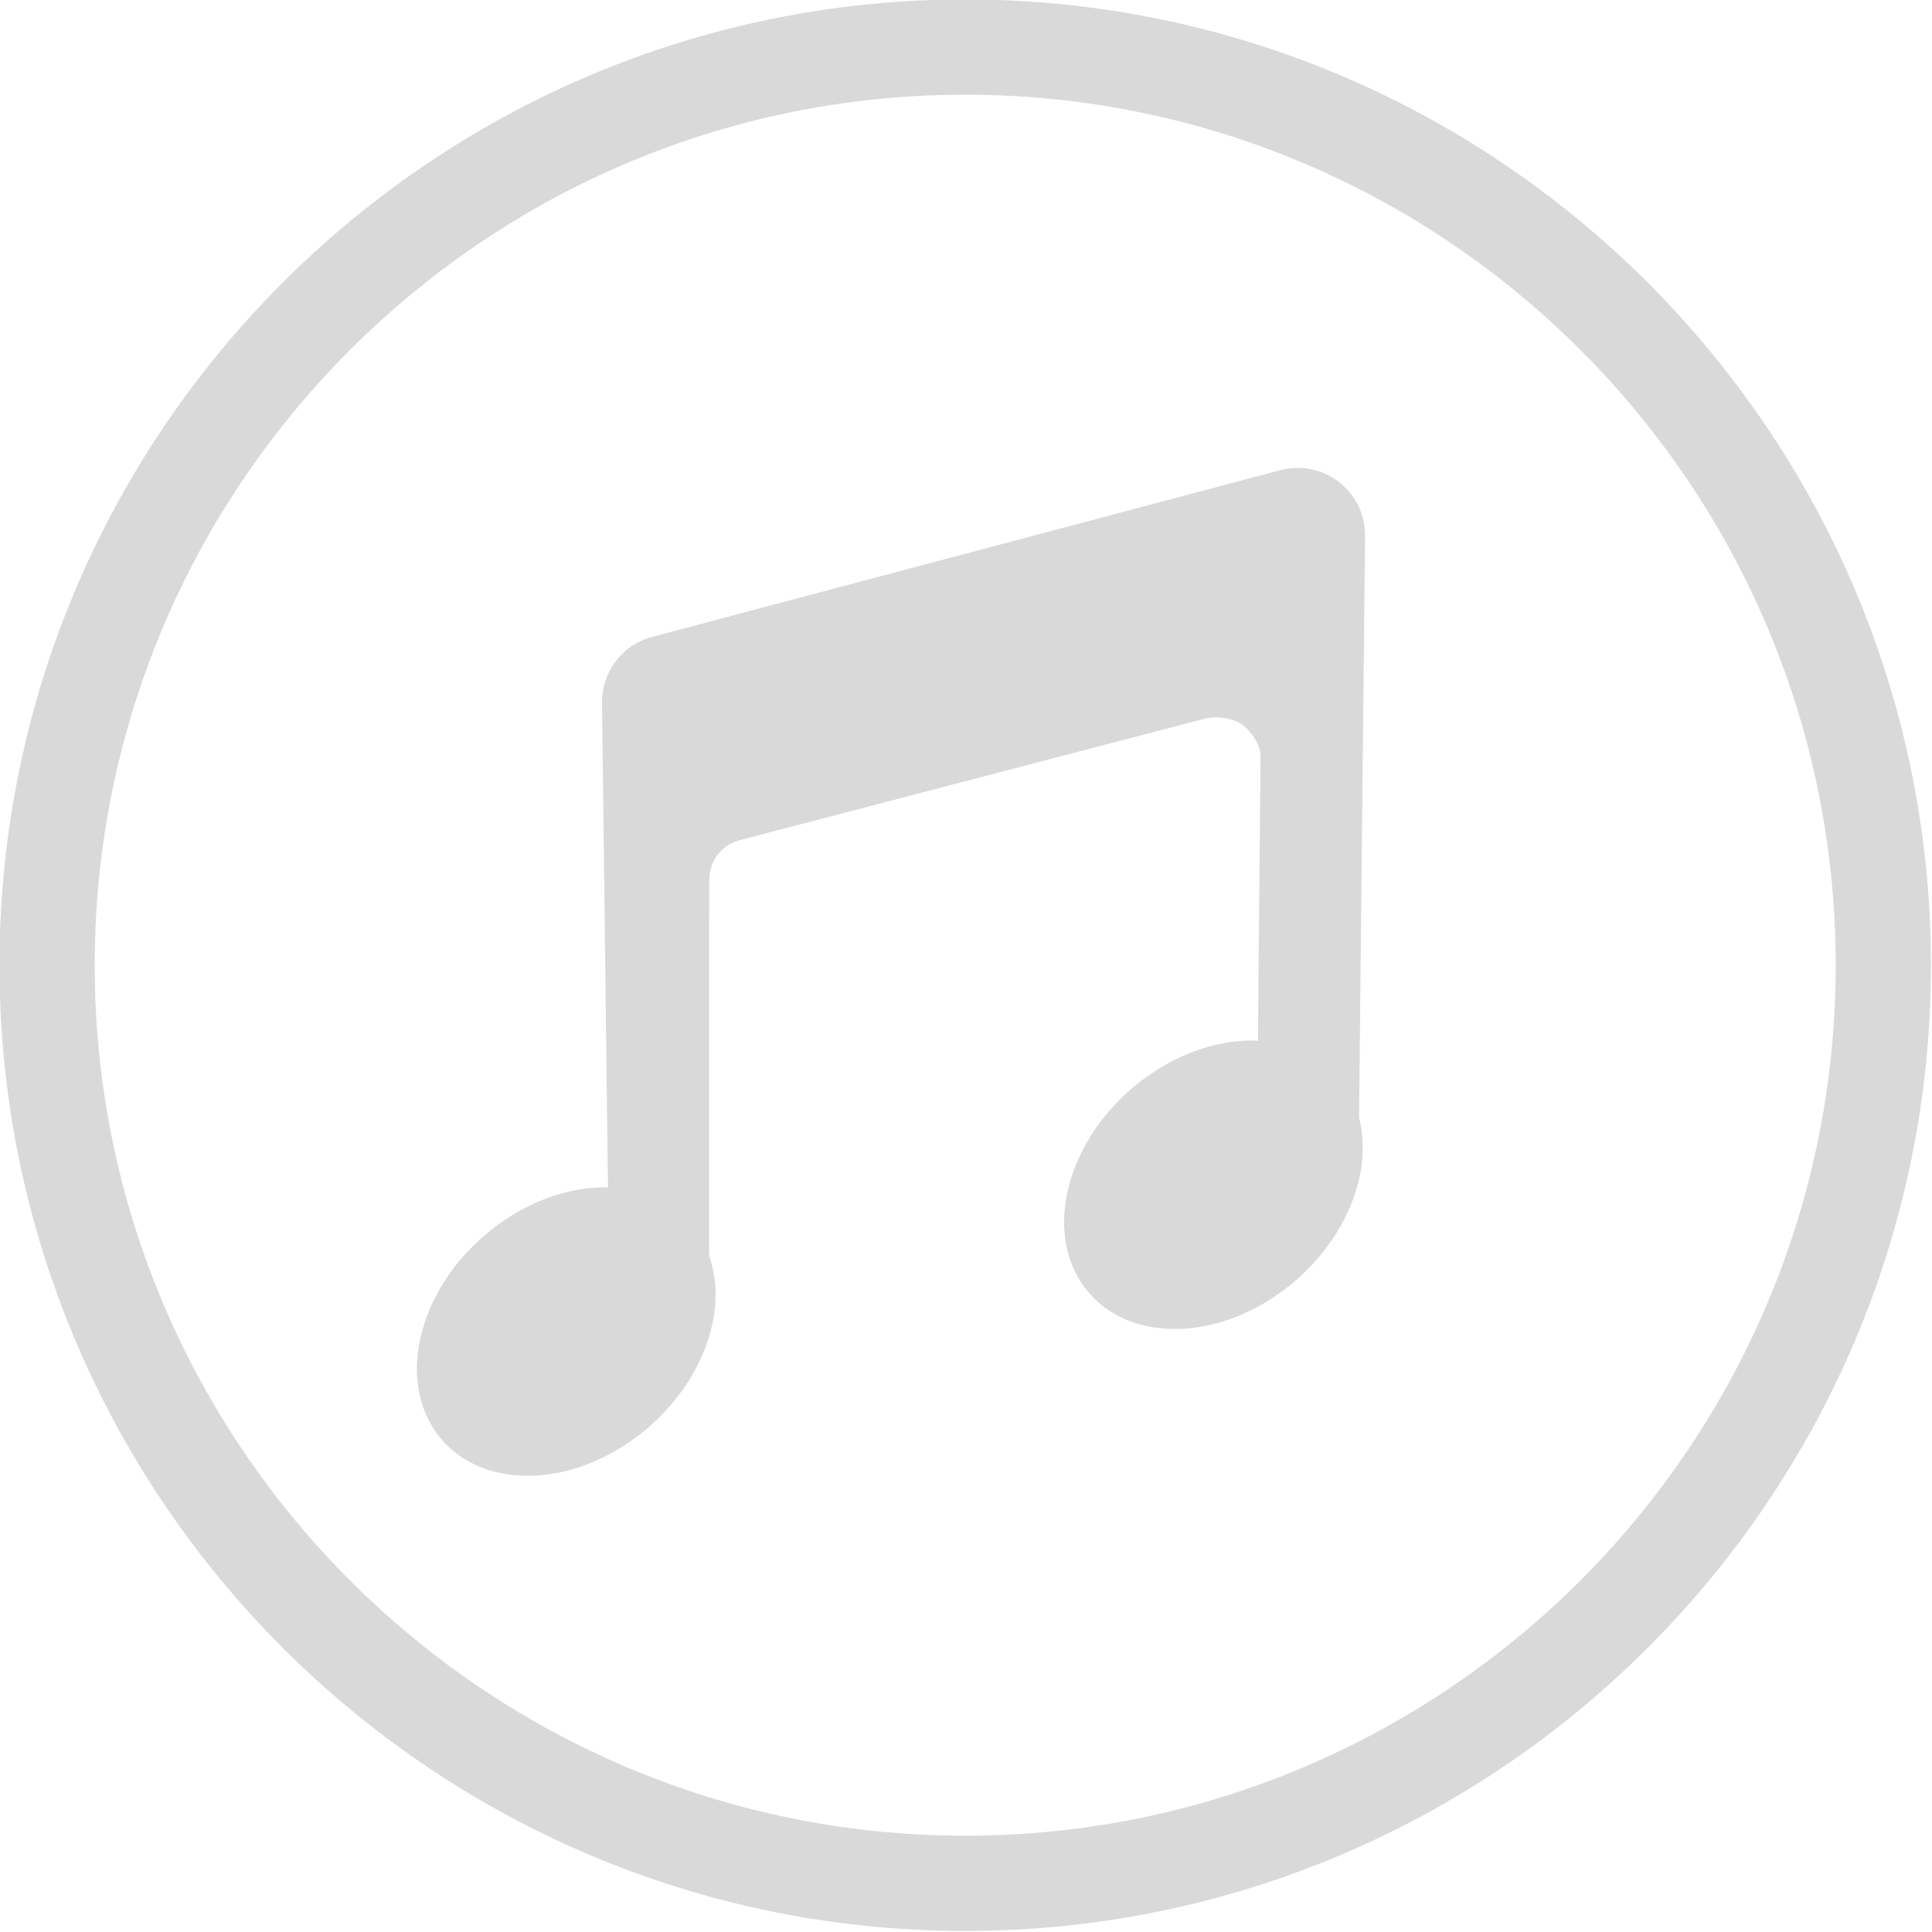
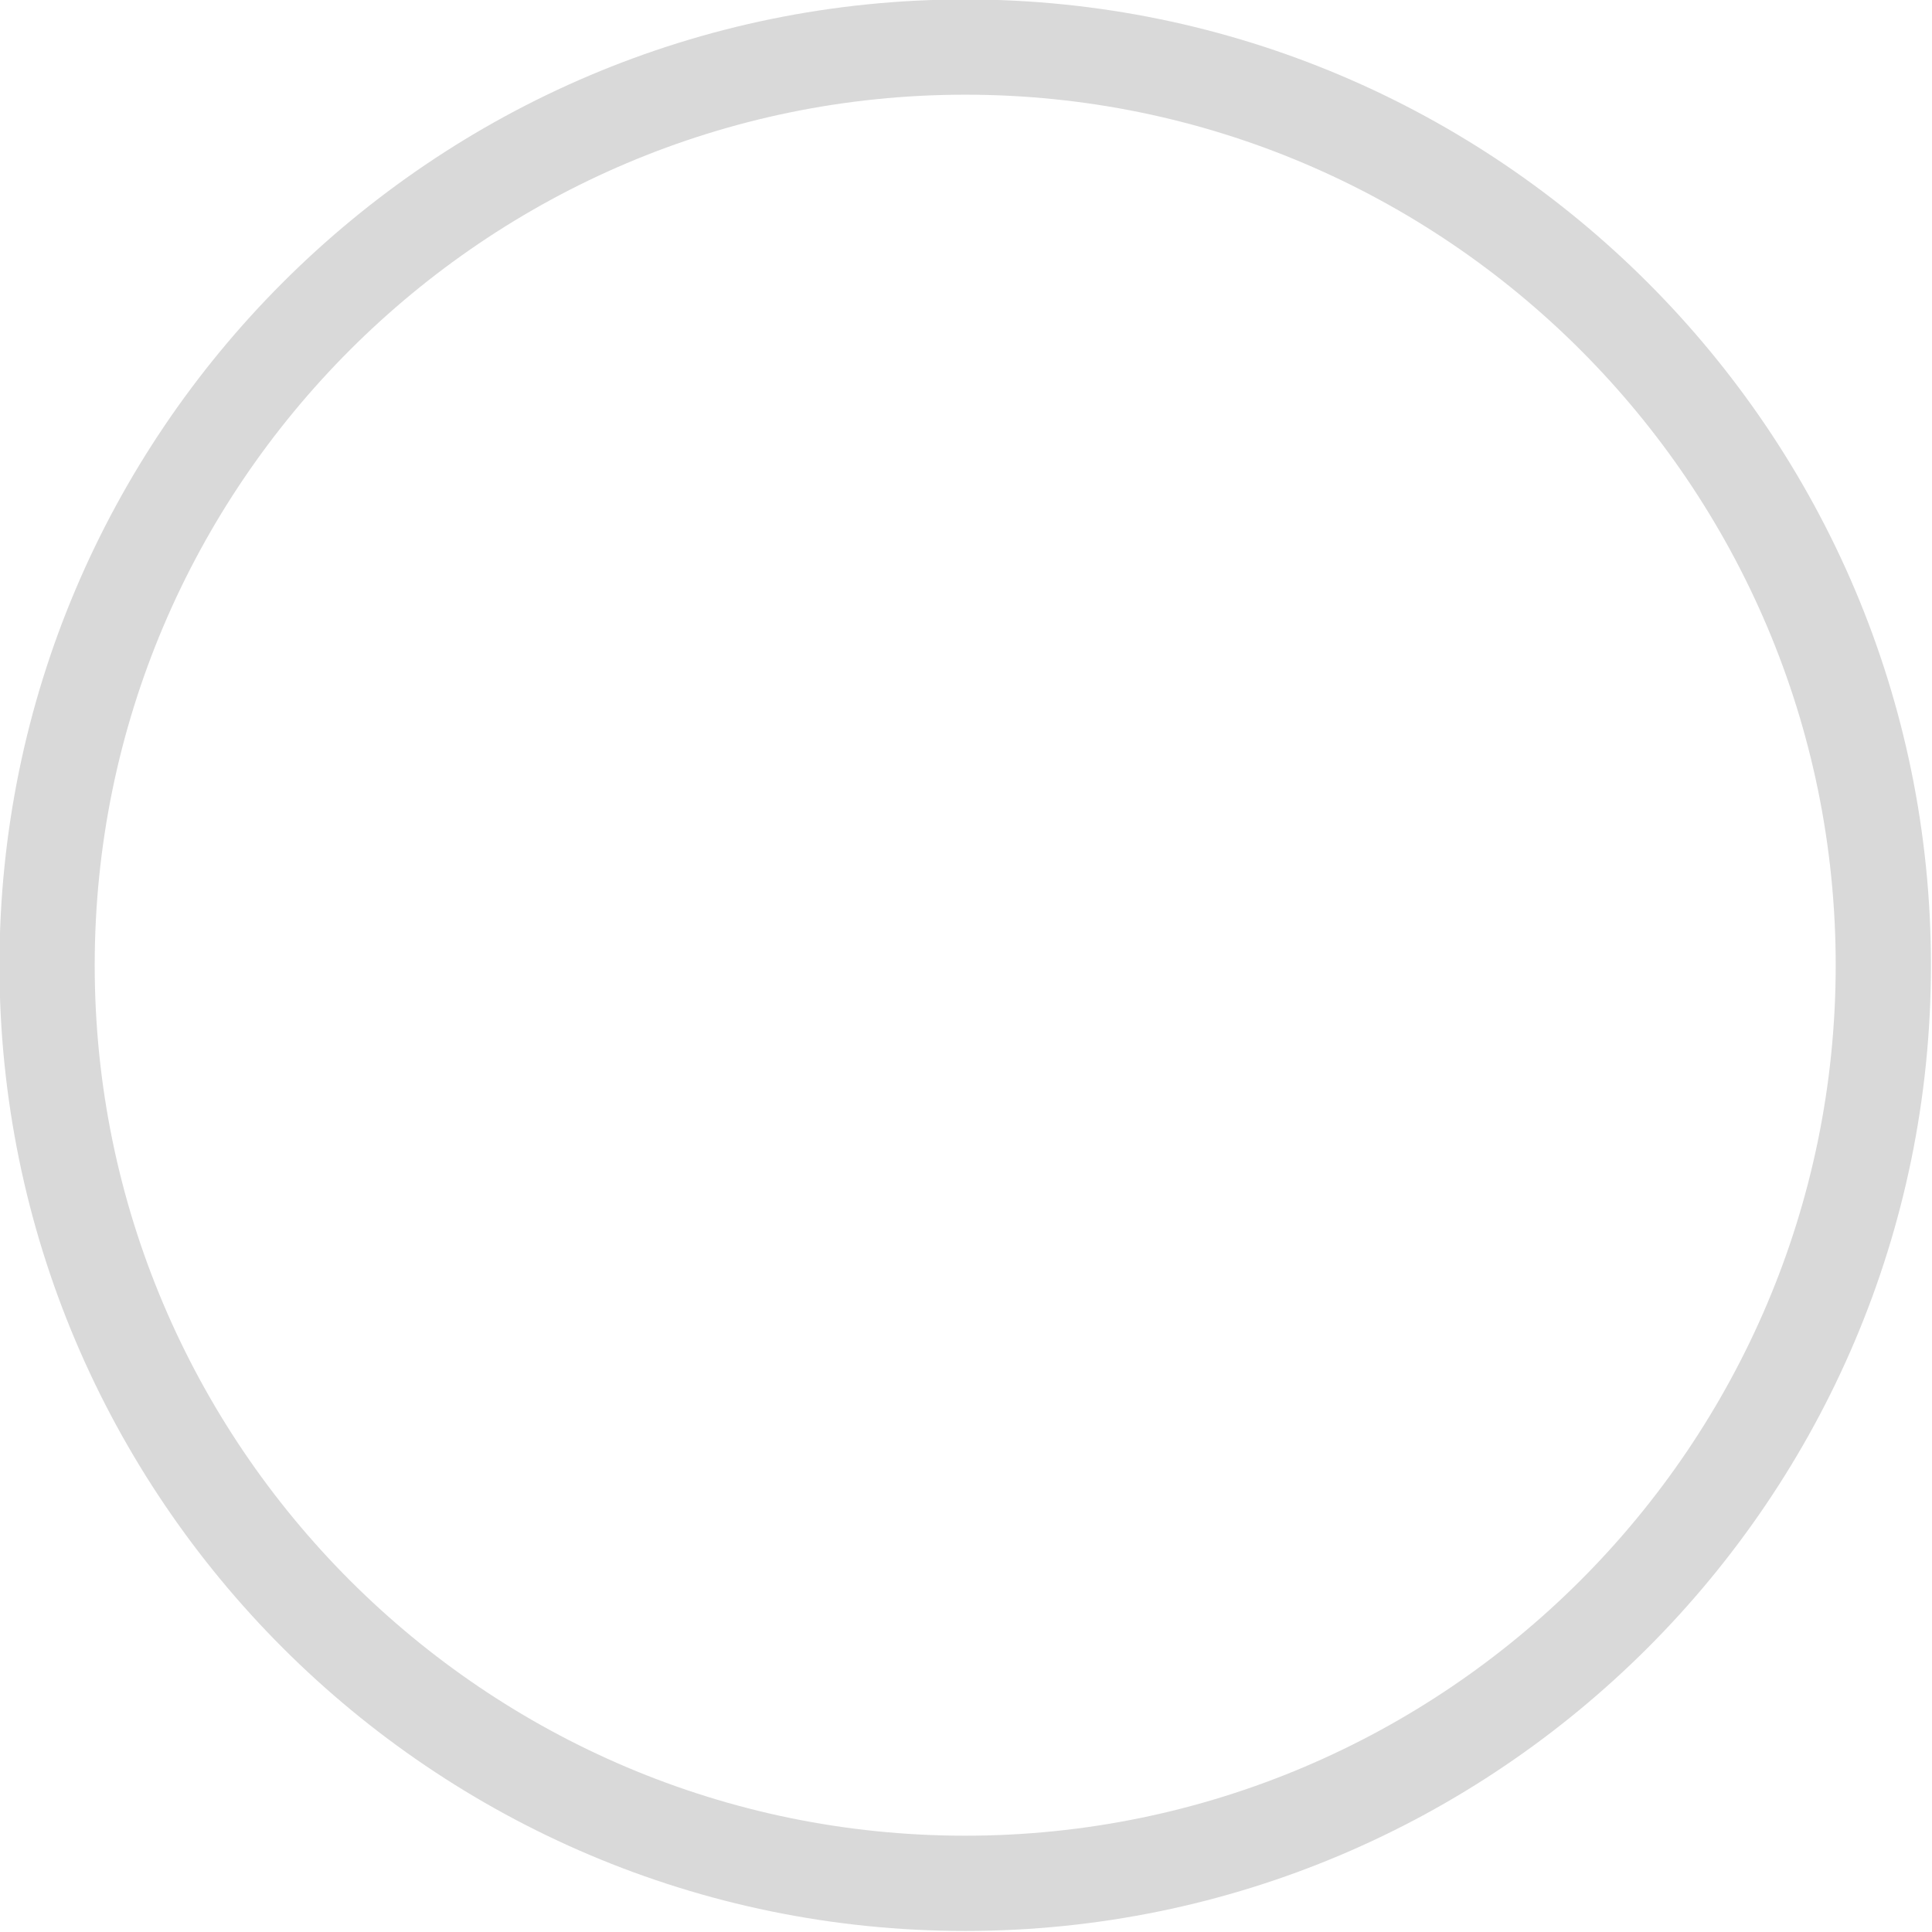
<svg xmlns="http://www.w3.org/2000/svg" fill="#d9d9d9" height="121.7" preserveAspectRatio="xMidYMid meet" version="1" viewBox="8.7 8.7 121.7 121.7" width="121.7" zoomAndPan="magnify">
  <g id="change1_1">
    <path d="M69.501,130.334c-33.544,0-60.835-27.29-60.835-60.835c0-33.544,27.291-60.834,60.835-60.834 c33.543,0,60.833,27.29,60.833,60.834C130.334,103.044,103.044,130.334,69.501,130.334z M69.501,14.665 c-30.236,0-54.835,24.599-54.835,54.834c0,30.236,24.599,54.835,54.835,54.835c30.235,0,54.833-24.599,54.833-54.835 C124.334,39.264,99.736,14.665,69.501,14.665z" fill="inherit" />
  </g>
  <g id="change1_2">
-     <path d="M88.102,56.278c0-0.791-0.772-1.708-1.284-2.02c-0.476-0.289-1.438-0.492-2.208-0.293l-29.325,7.662 c-1.124,0.294-1.908,1.309-1.908,2.472v2.259l-0.011,0.003v21.431c0.491,1.391,0.562,3.026,0.09,4.785 c-1.345,5.019-6.503,9.086-11.521,9.086c-5.02,0-7.996-4.067-6.652-9.086c1.345-5.02,6.504-9.087,11.521-9.087 c0.066,0,0.129,0.009,0.193,0.011l-0.375-30.58c0-1.926,1.295-3.609,3.156-4.103l39.577-10.503c1.277-0.338,2.634-0.064,3.677,0.738 c1.045,0.805,1.657,2.047,1.657,3.365l-0.38,36.682c0.327,1.263,0.324,2.701-0.086,4.229c-1.345,5.018-6.502,9.086-11.521,9.086 s-7.996-4.068-6.651-9.086c1.344-5.019,6.503-9.087,11.521-9.087c0.126,0,0.245,0.015,0.37,0.019L88.102,56.278z" fill="inherit" />
-   </g>
+     </g>
</svg>